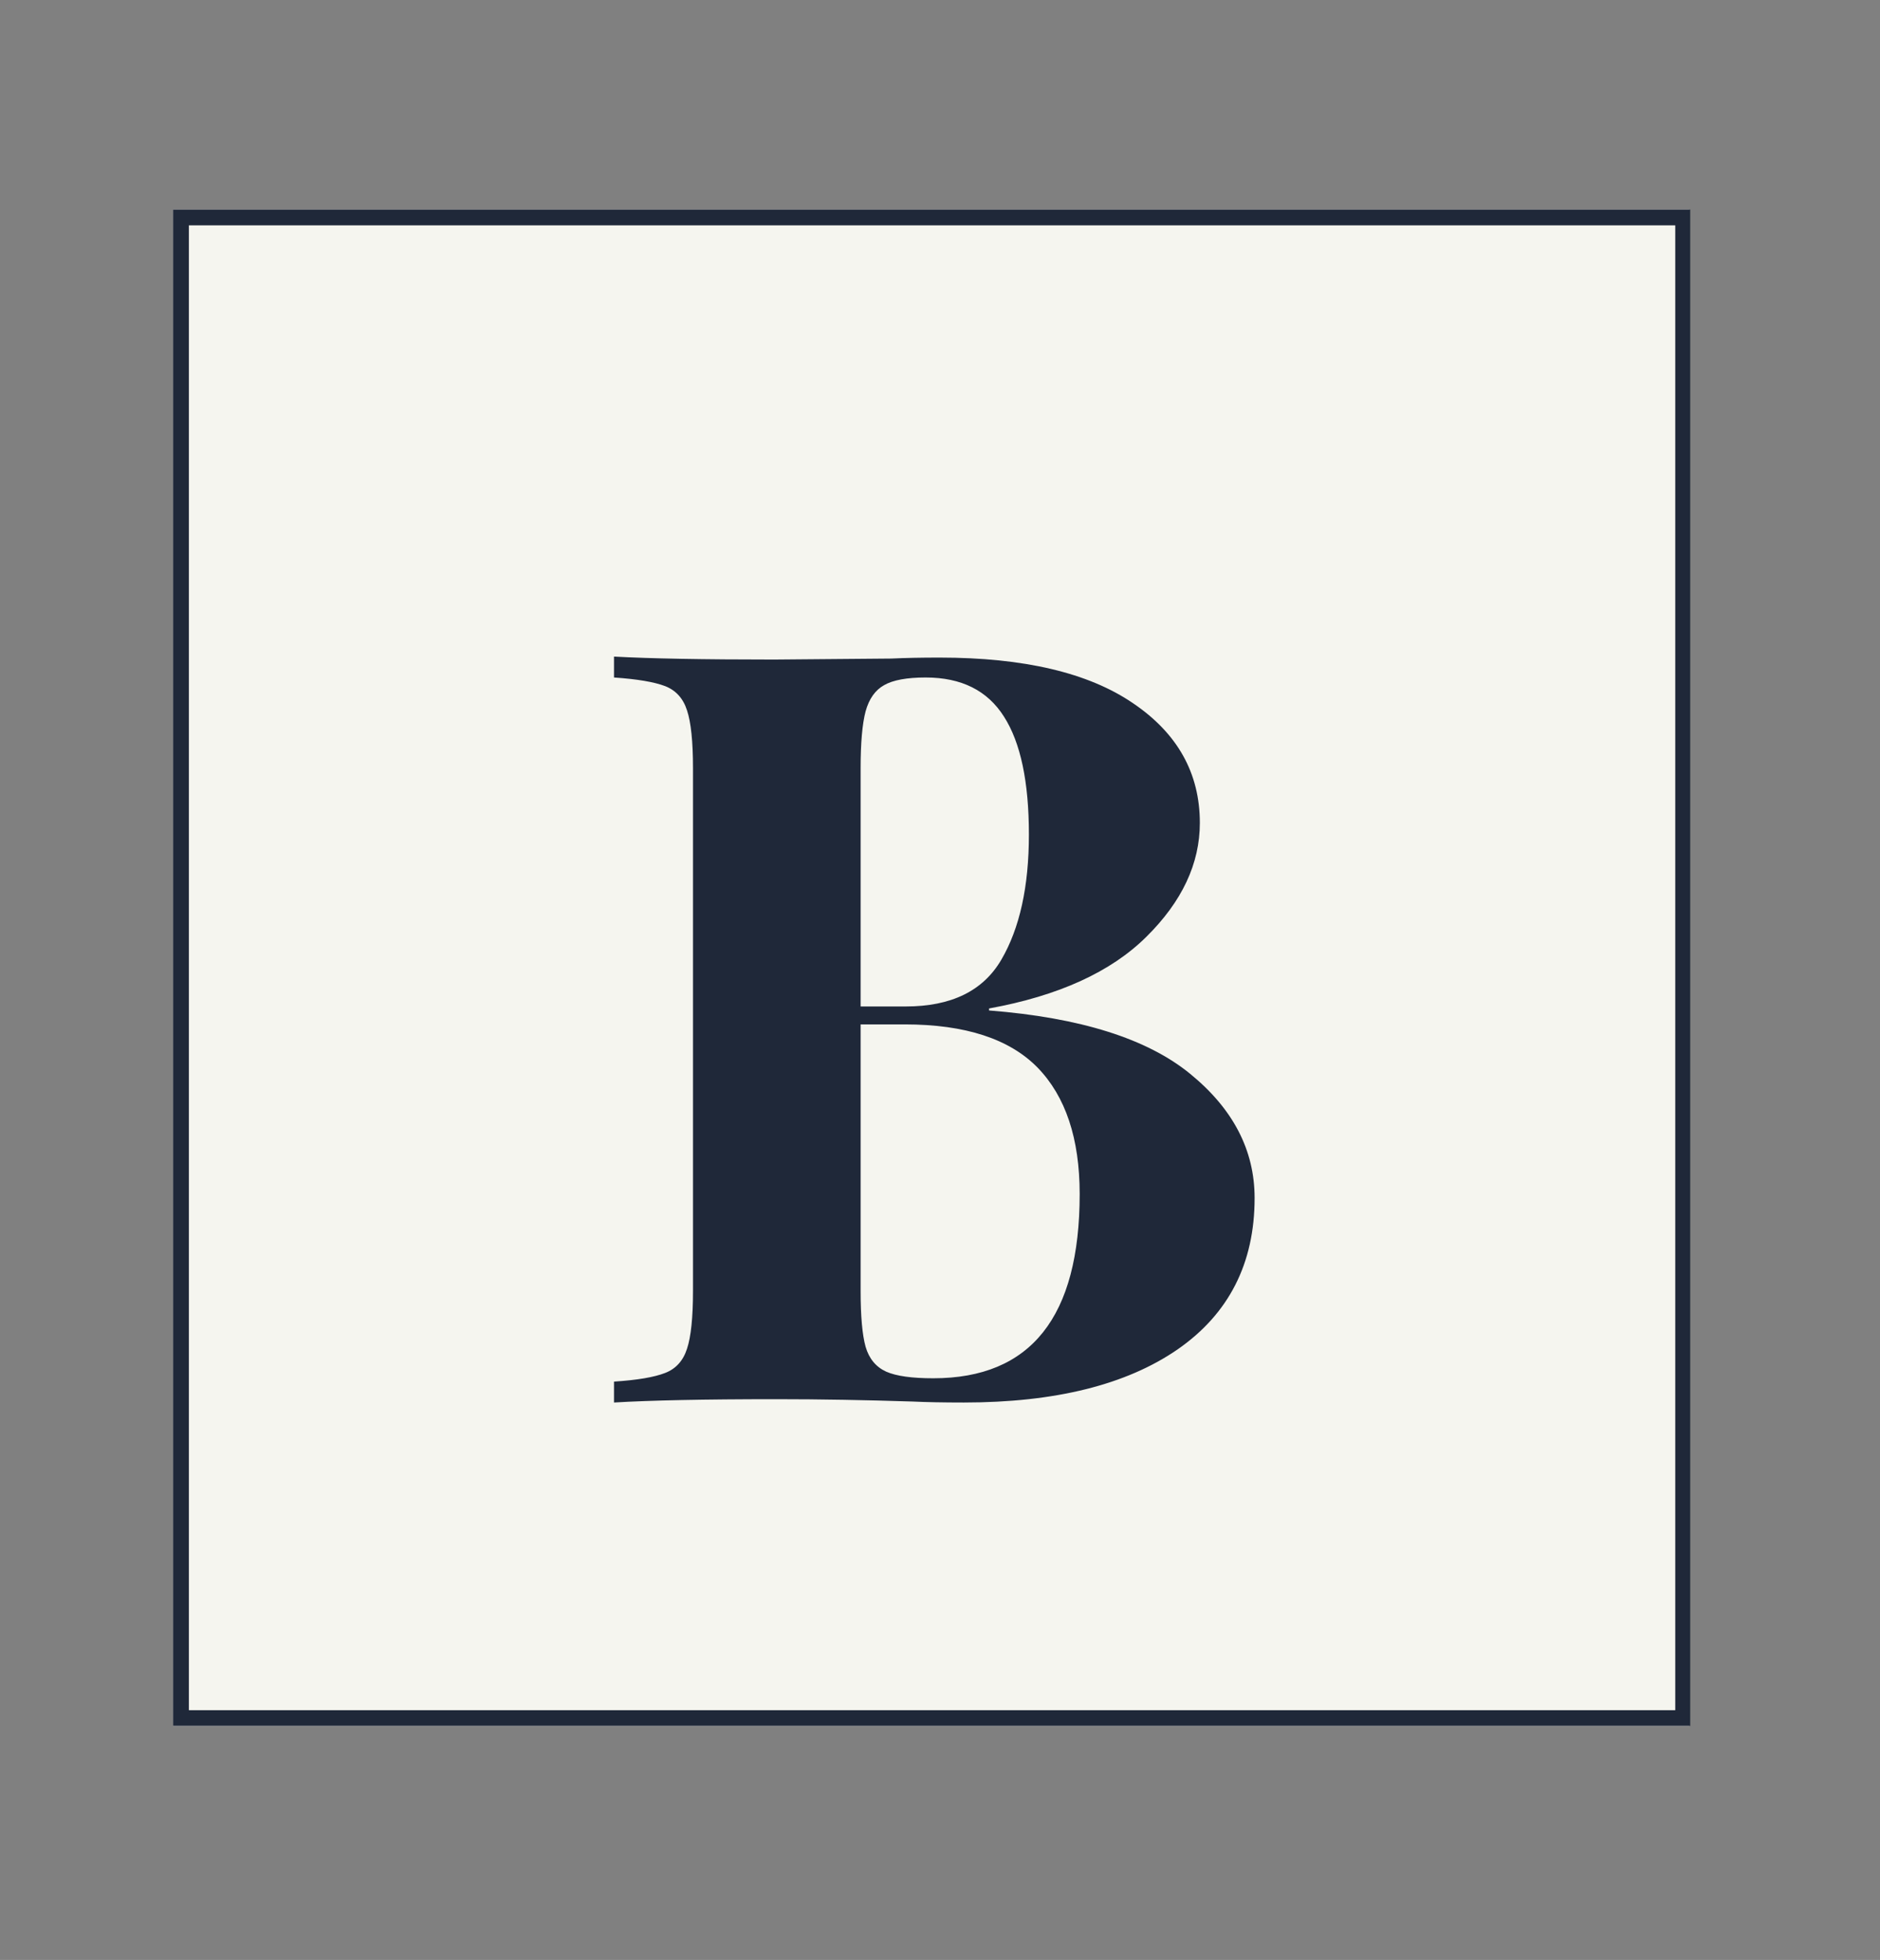
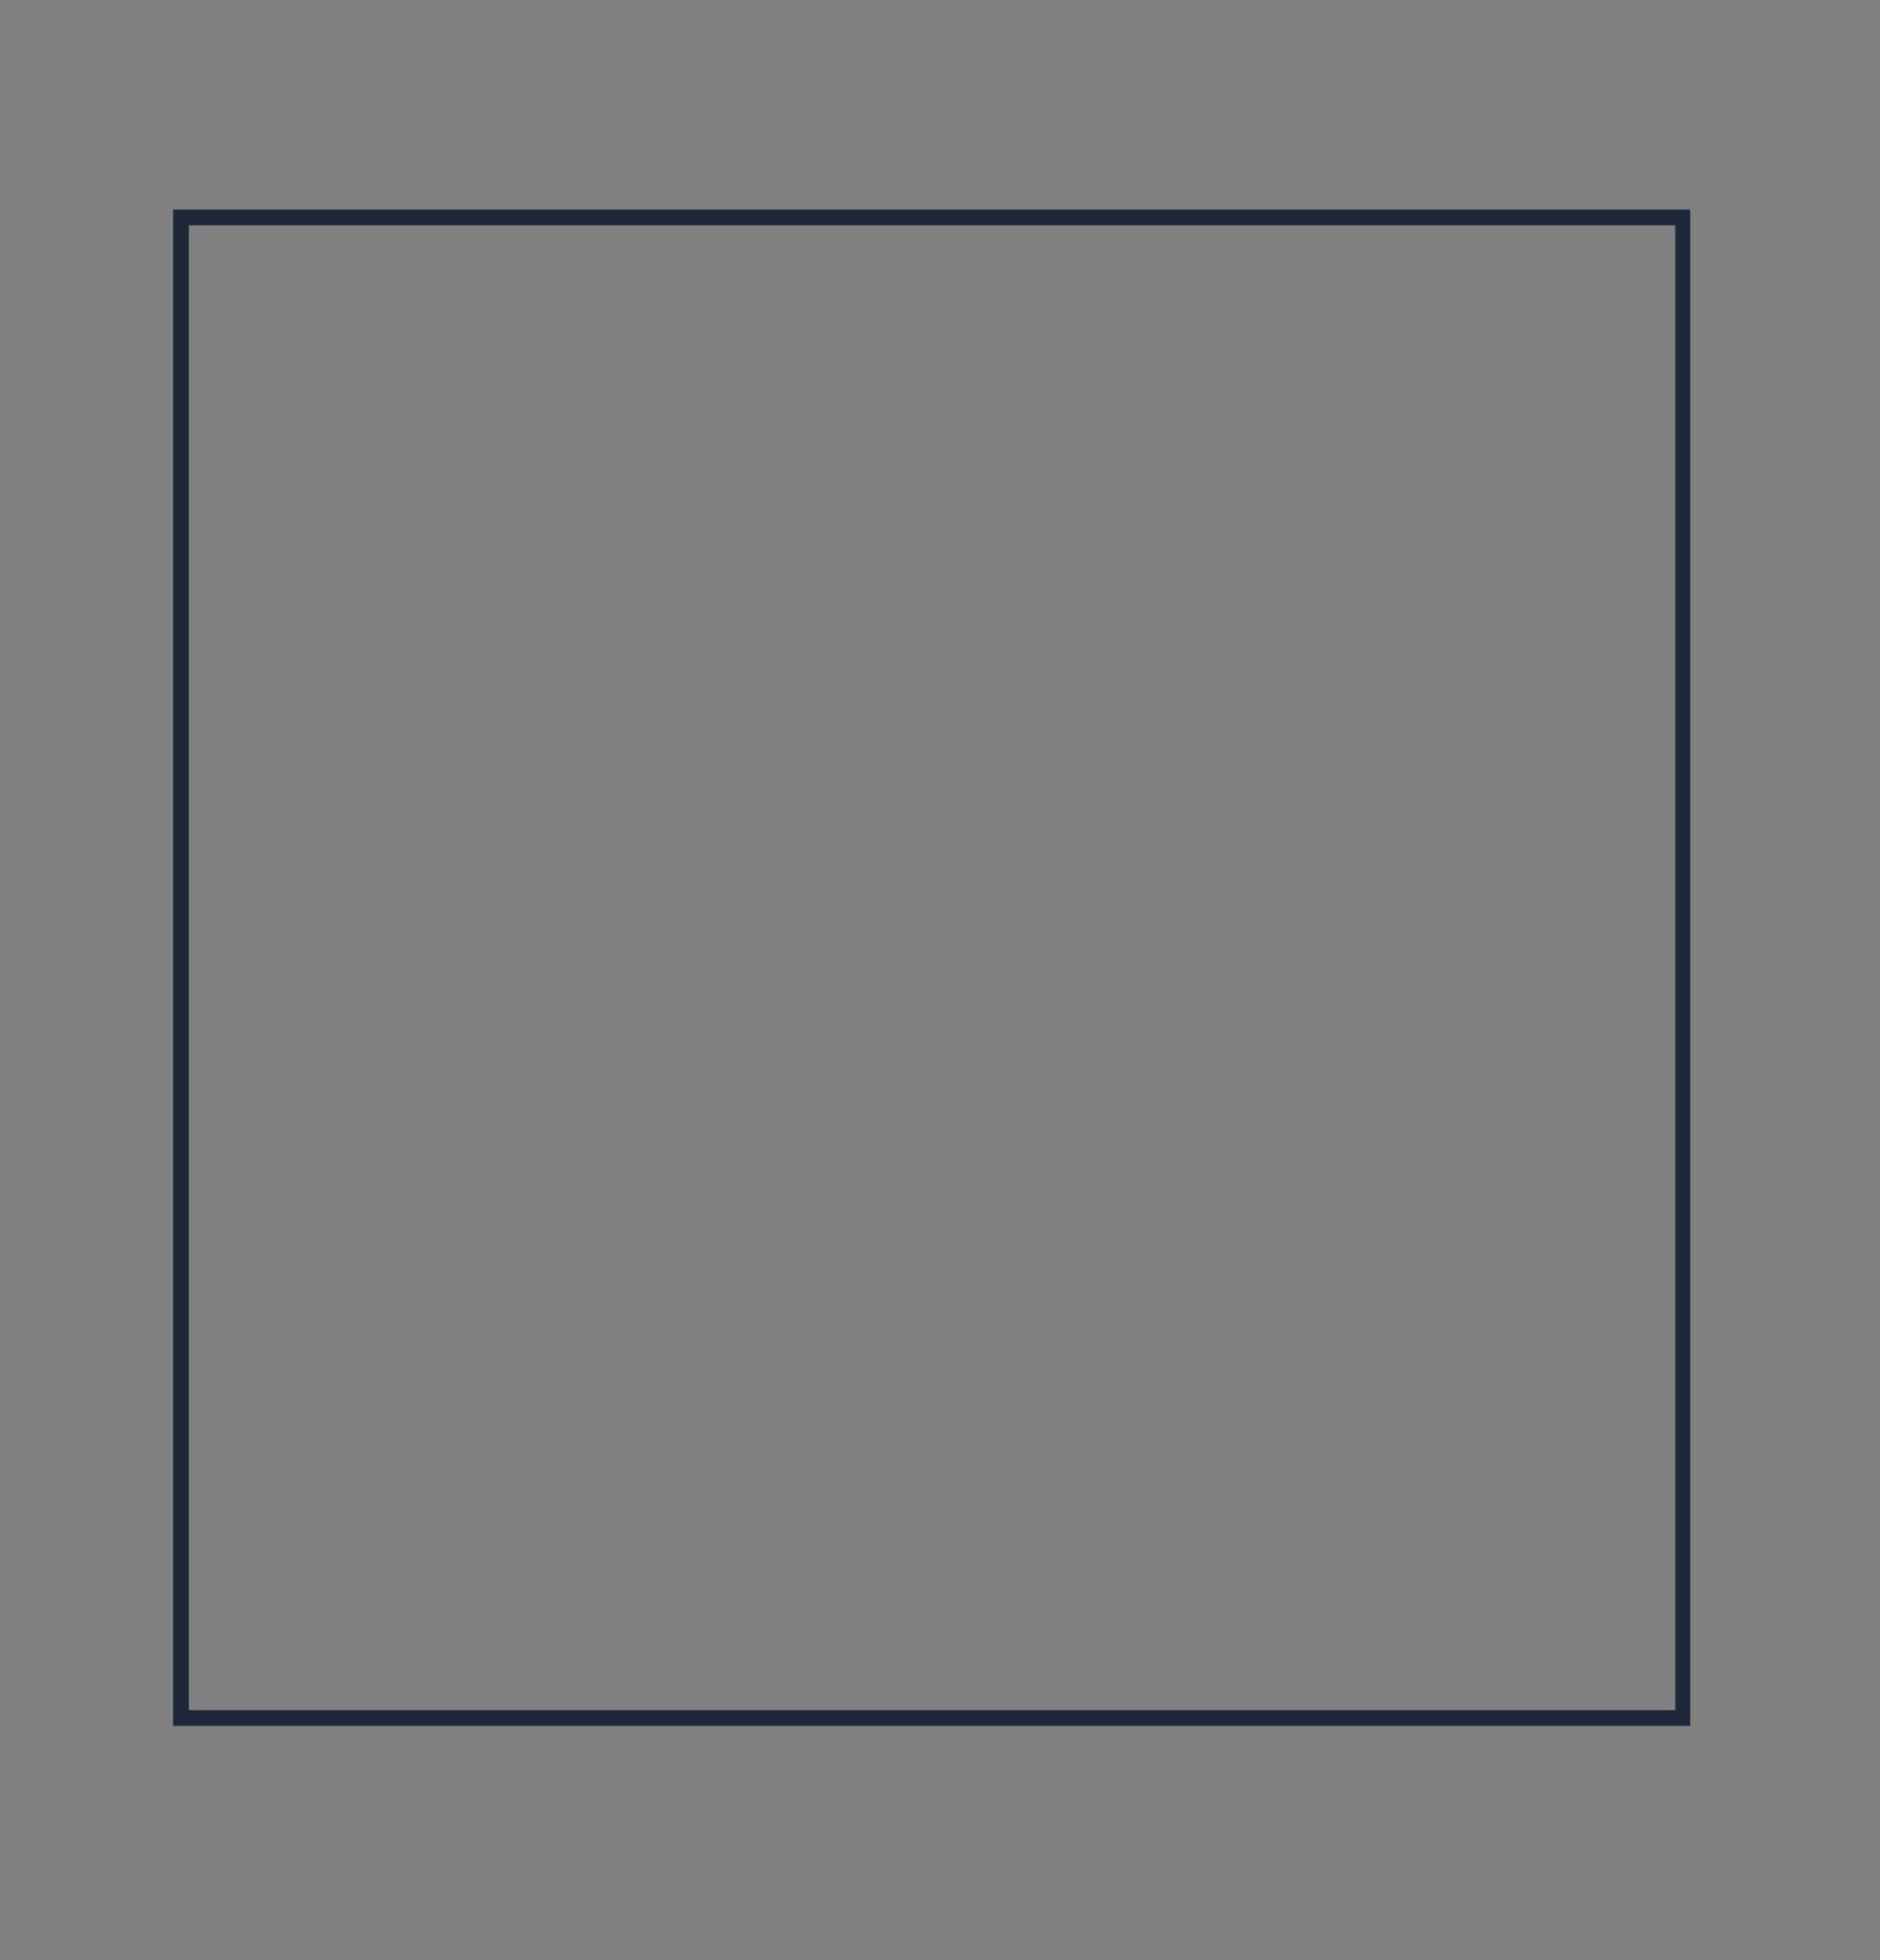
<svg xmlns="http://www.w3.org/2000/svg" width="118" zoomAndPan="magnify" viewBox="0 0 88.5 92.25" height="123" preserveAspectRatio="xMidYMid meet" version="1.0">
  <rect x="0" y="0" width="88.5" height="92.25" fill="#808080" stroke="none" />
  <defs>
    <g />
    <clipPath id="450cb291a0">
-       <path d="M 8.148 9.863 L 79.613 9.863 L 79.613 81.246 L 8.148 81.246 Z M 8.148 9.863 " clip-rule="nonzero" />
-     </clipPath>
+       </clipPath>
    <clipPath id="2f9fde1d70">
      <path d="M 8.148 9.863 L 79.566 9.863 L 79.566 81.234 L 8.148 81.234 Z M 8.148 9.863 " clip-rule="nonzero" />
    </clipPath>
  </defs>
  <g clip-path="url(#450cb291a0)">
-     <path fill="#f5f5ef" d="M 8.148 9.863 L 79.531 9.863 L 79.531 81.246 L 8.148 81.246 Z M 8.148 9.863 " fill-opacity="1" fill-rule="nonzero" />
-   </g>
+     </g>
  <g clip-path="url(#2f9fde1d70)">
    <path stroke-linecap="butt" transform="matrix(0.744, 0, 0, 0.744, 8.148, 9.863)" fill="none" stroke-linejoin="miter" d="M 0 0 L 96.046 0 L 96.046 95.935 L 0 95.935 Z M 0 0 " stroke="#1f2839" stroke-width="2" stroke-opacity="1" stroke-miterlimit="4" />
  </g>
  <g fill="#1f2839" fill-opacity="1">
    <g transform="translate(27.216, 66.013)">
      <g>
-         <path d="M 19.344 -18.453 C 23.633 -18.117 26.789 -17.125 28.812 -15.469 C 30.832 -13.82 31.844 -11.875 31.844 -9.625 C 31.844 -6.551 30.633 -4.176 28.219 -2.5 C 25.801 -0.832 22.445 0 18.156 0 C 17.195 0 16.383 -0.016 15.719 -0.047 C 13.539 -0.117 11.41 -0.156 9.328 -0.156 C 5.922 -0.156 3.375 -0.102 1.688 0 L 1.688 -0.984 C 2.781 -1.055 3.582 -1.191 4.094 -1.391 C 4.602 -1.586 4.945 -1.969 5.125 -2.531 C 5.312 -3.094 5.406 -4 5.406 -5.25 L 5.406 -29.859 C 5.406 -31.109 5.312 -32.016 5.125 -32.578 C 4.945 -33.141 4.602 -33.52 4.094 -33.719 C 3.582 -33.914 2.781 -34.051 1.688 -34.125 L 1.688 -35.109 C 3.375 -35.016 5.883 -34.969 9.219 -34.969 L 14.734 -35.016 C 15.391 -35.047 16.148 -35.062 17.016 -35.062 C 20.984 -35.062 24.016 -34.348 26.109 -32.922 C 28.211 -31.504 29.266 -29.625 29.266 -27.281 C 29.266 -25.363 28.426 -23.578 26.75 -21.922 C 25.082 -20.266 22.613 -19.141 19.344 -18.547 Z M 16.359 -34.125 C 15.473 -34.125 14.82 -34.004 14.406 -33.766 C 13.988 -33.535 13.695 -33.125 13.531 -32.531 C 13.375 -31.938 13.297 -31.047 13.297 -29.859 L 13.297 -18.641 L 15.422 -18.641 C 17.566 -18.641 19.066 -19.375 19.922 -20.844 C 20.785 -22.32 21.219 -24.285 21.219 -26.734 C 21.219 -29.211 20.828 -31.062 20.047 -32.281 C 19.273 -33.508 18.047 -34.125 16.359 -34.125 Z M 16.719 -1.141 C 21.312 -1.141 23.609 -4.031 23.609 -9.812 C 23.609 -12.426 22.945 -14.41 21.625 -15.766 C 20.301 -17.117 18.219 -17.797 15.375 -17.797 L 13.297 -17.797 L 13.297 -5.25 C 13.297 -4.062 13.375 -3.188 13.531 -2.625 C 13.695 -2.062 14.02 -1.672 14.5 -1.453 C 14.977 -1.242 15.719 -1.141 16.719 -1.141 Z M 16.719 -1.141 " />
-       </g>
+         </g>
    </g>
  </g>
</svg>